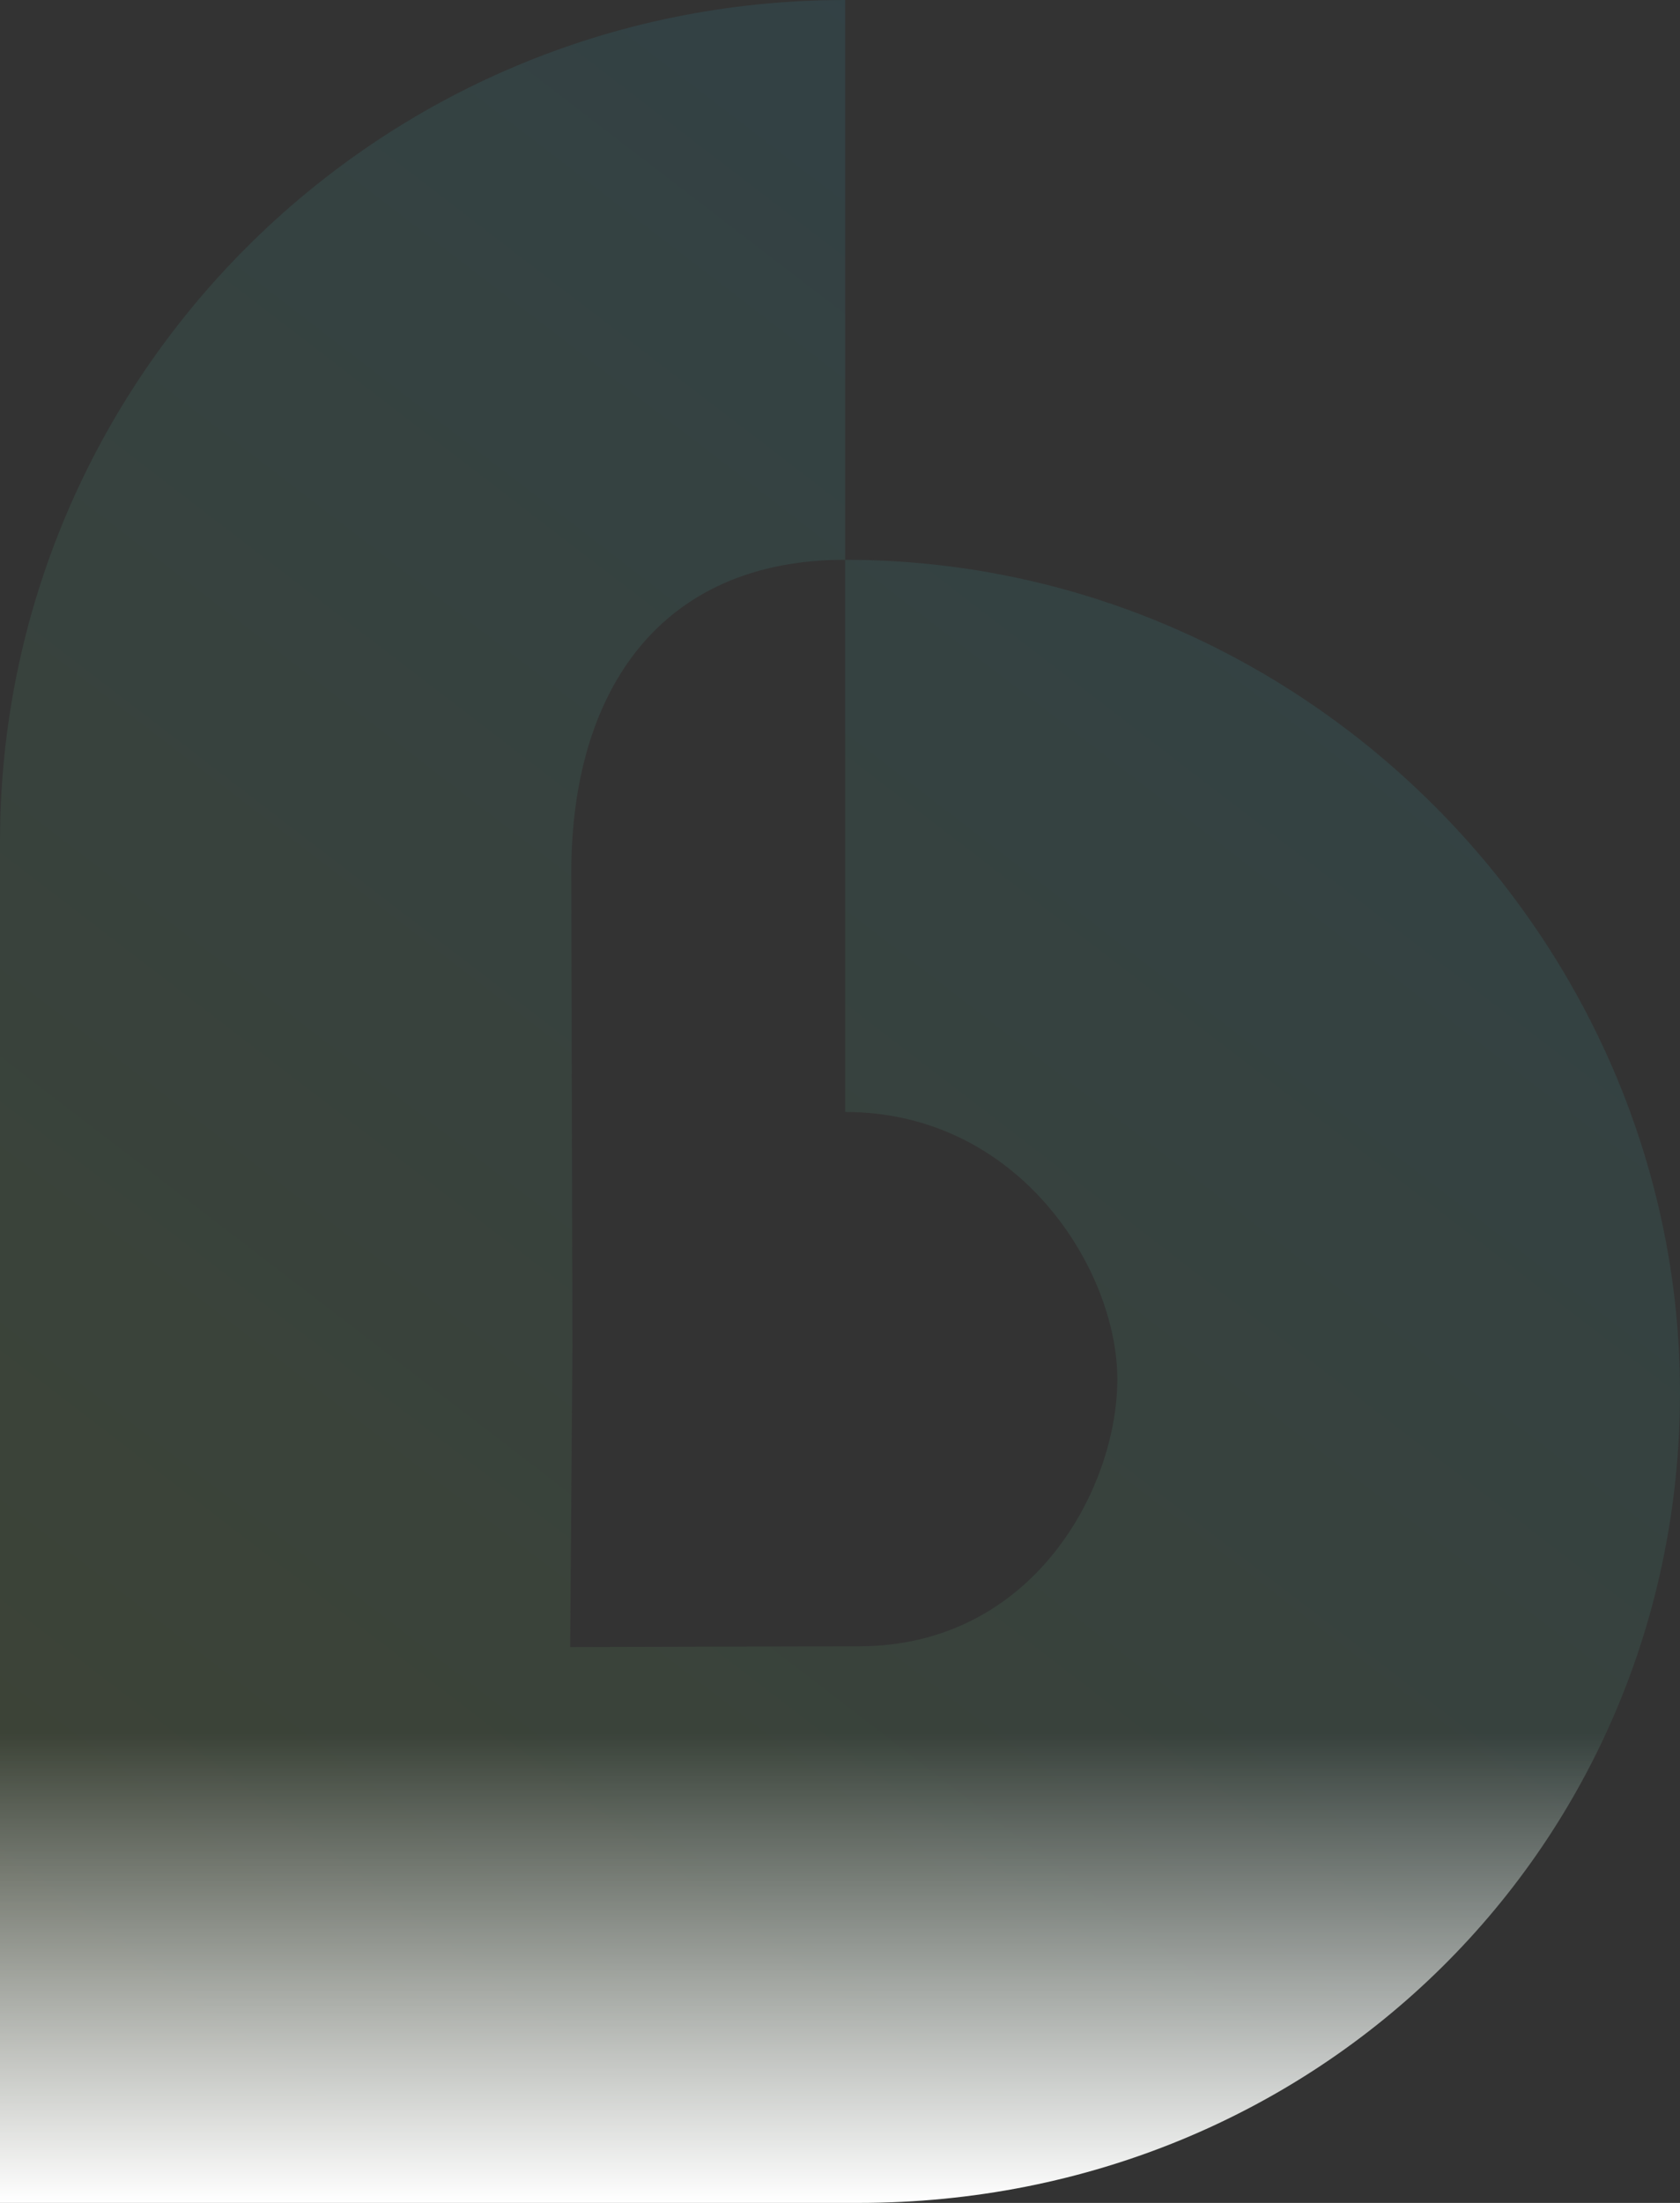
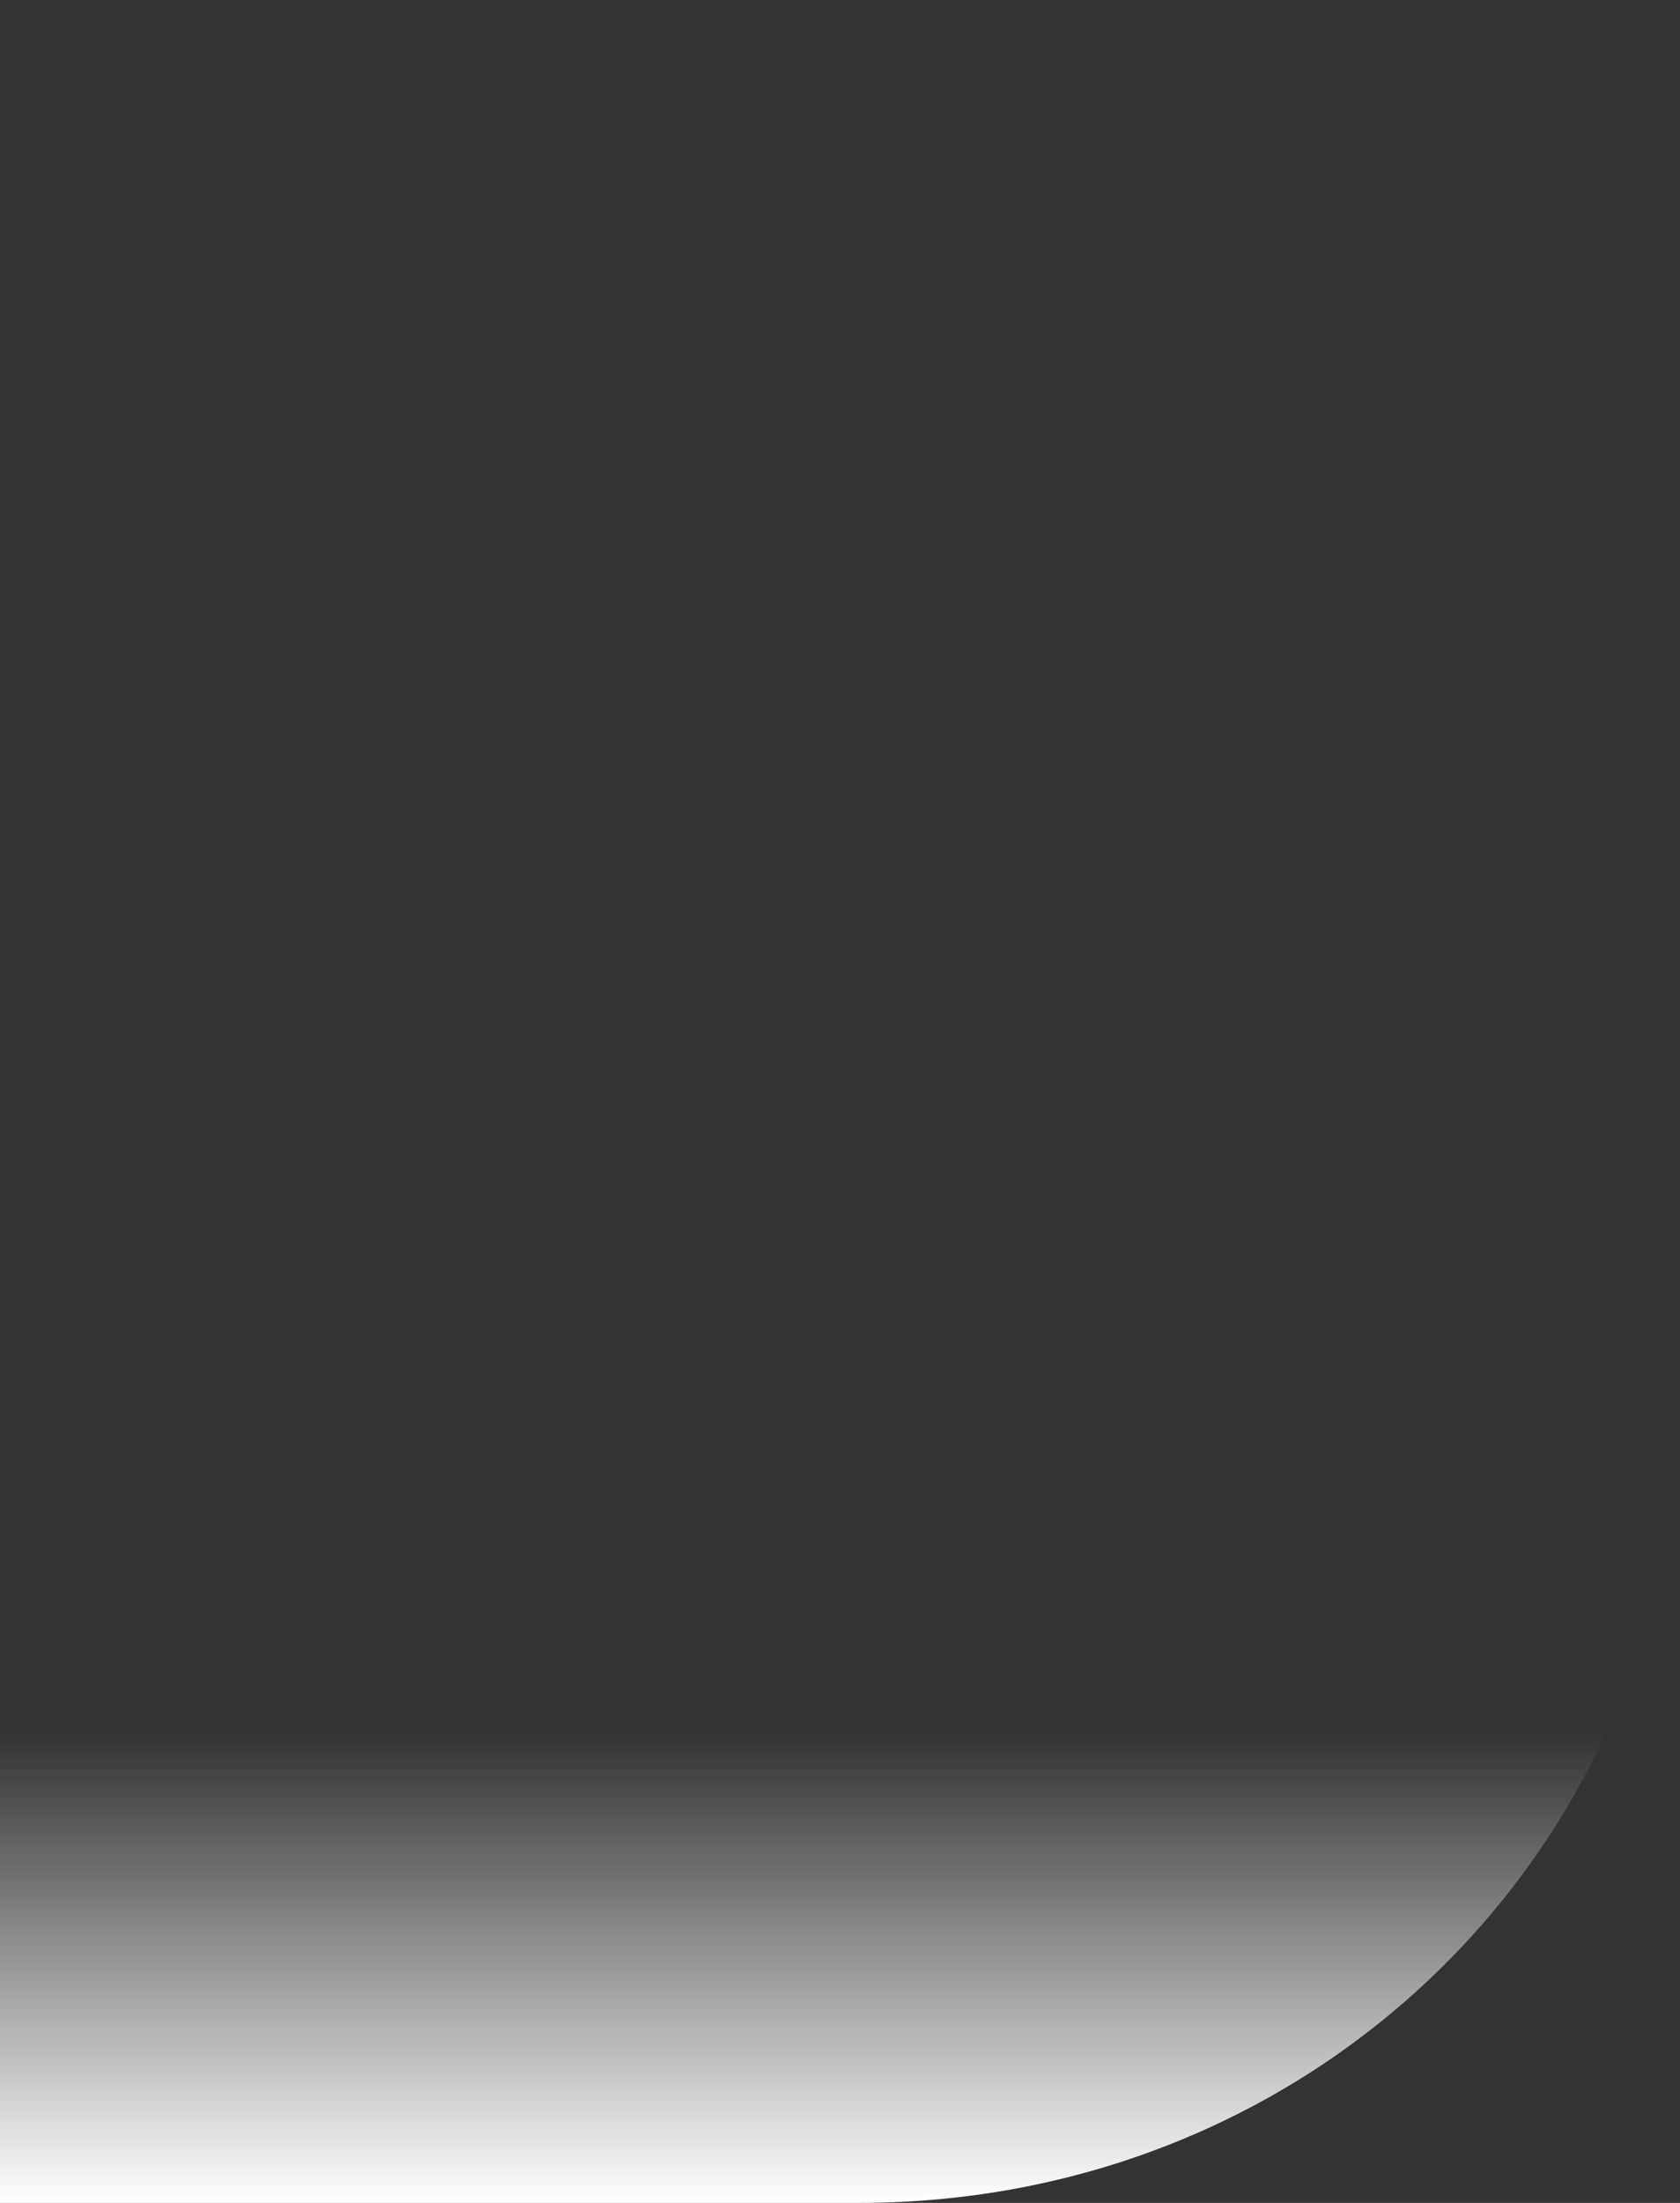
<svg xmlns="http://www.w3.org/2000/svg" width="87" height="114" viewBox="0 0 87 114" fill="none">
  <rect x="0" y="0" width="87" height="114" fill="#333333" stroke="none" />
-   <path d="M43.766 28.969V57.545C52.83 57.545 57.862 65.76 57.862 71.373C57.862 76.987 53.533 85.195 44.468 85.195L29.527 85.234L29.644 69.728L29.585 45.168C29.585 35.768 34.178 28.969 43.766 28.969V0C19.404 0 0 19.672 0 43.559V69.727V114H44.468C68.31 114 87 95.44 87 72.062C87 48.681 67.607 28.969 43.766 28.969Z" fill="url(#paint0_linear_2309_110614)" fill-opacity="0.1" />
  <path d="M43.766 28.969V57.545C52.83 57.545 57.862 65.76 57.862 71.373C57.862 76.987 53.533 85.195 44.468 85.195L29.527 85.234L29.644 69.728L29.585 45.168C29.585 35.768 34.178 28.969 43.766 28.969V0C19.404 0 0 19.672 0 43.559V69.727V114H44.468C68.31 114 87 95.44 87 72.062C87 48.681 67.607 28.969 43.766 28.969Z" fill="url(#paint1_linear_2309_110614)" />
  <defs>
    <linearGradient id="paint0_linear_2309_110614" x1="78.067" y1="13.868" x2="1.593" y2="113.584" gradientUnits="userSpaceOnUse">
      <stop stop-color="#23BFF0" />
      <stop offset="1" stop-color="#9ED543" />
    </linearGradient>
    <linearGradient id="paint1_linear_2309_110614" x1="43.5" y1="89.722" x2="43.5" y2="114" gradientUnits="userSpaceOnUse">
      <stop stop-color="white" stop-opacity="0" />
      <stop offset="1" stop-color="white" />
    </linearGradient>
  </defs>
</svg>